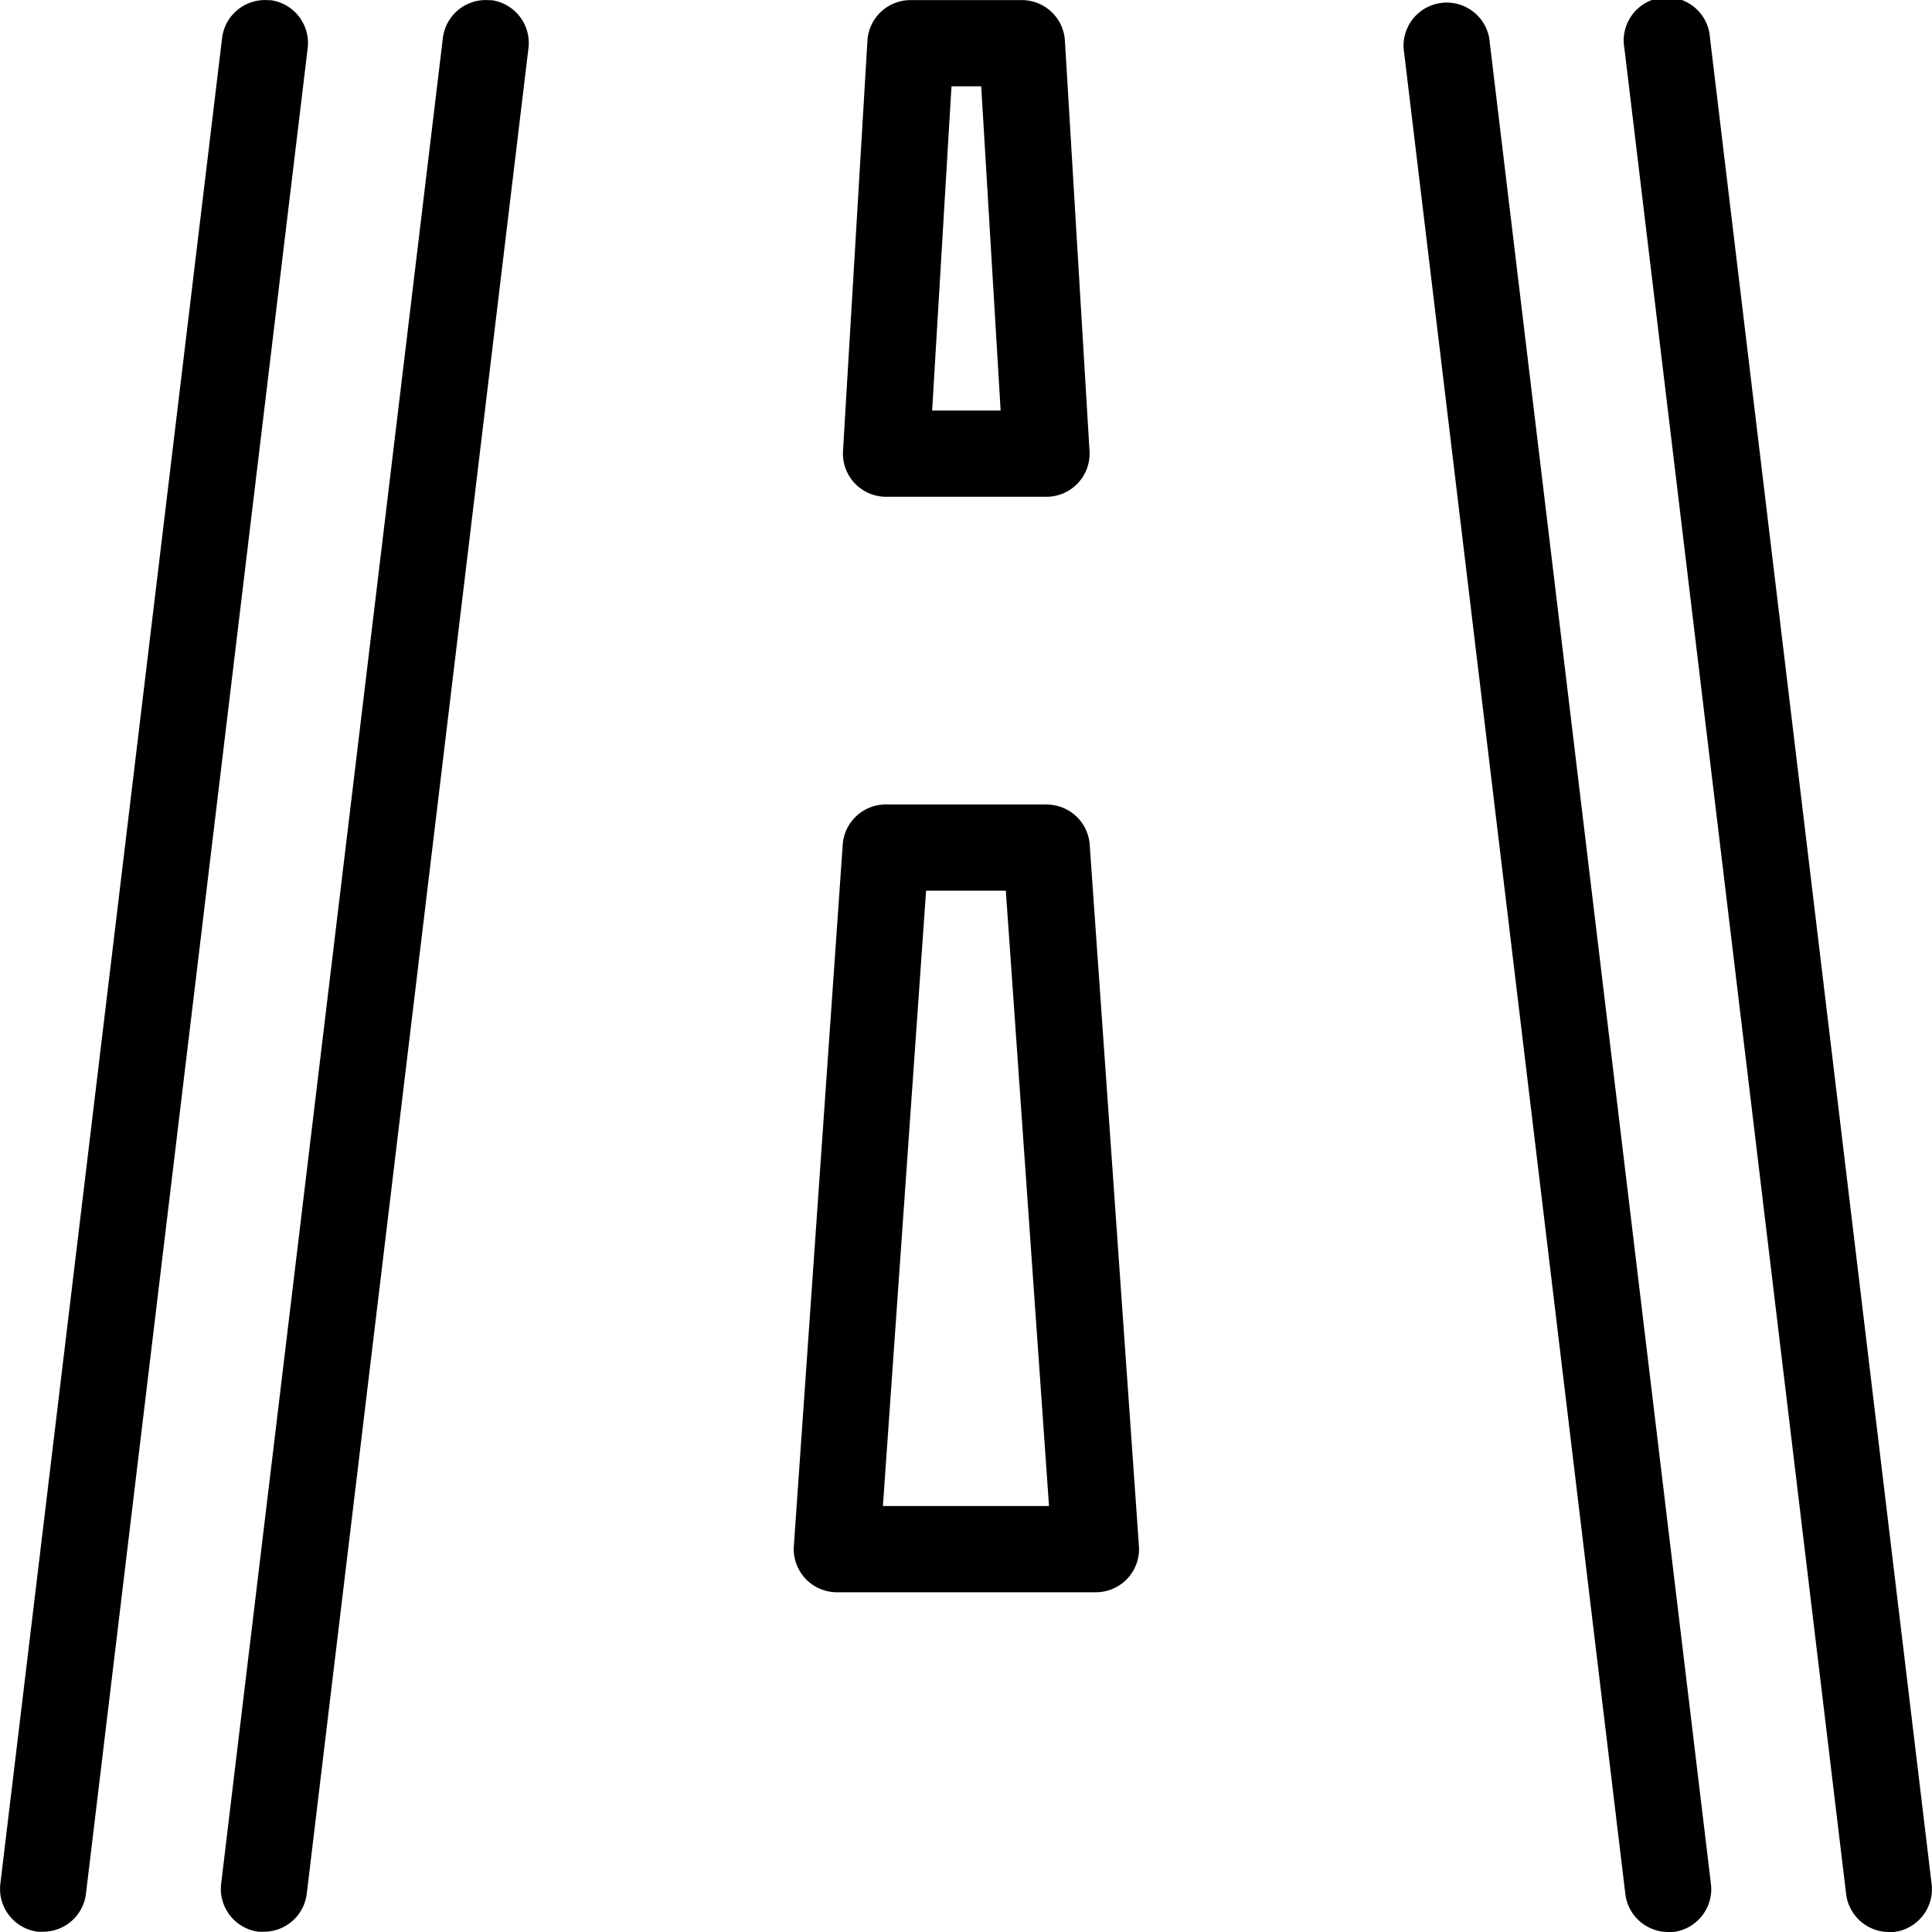
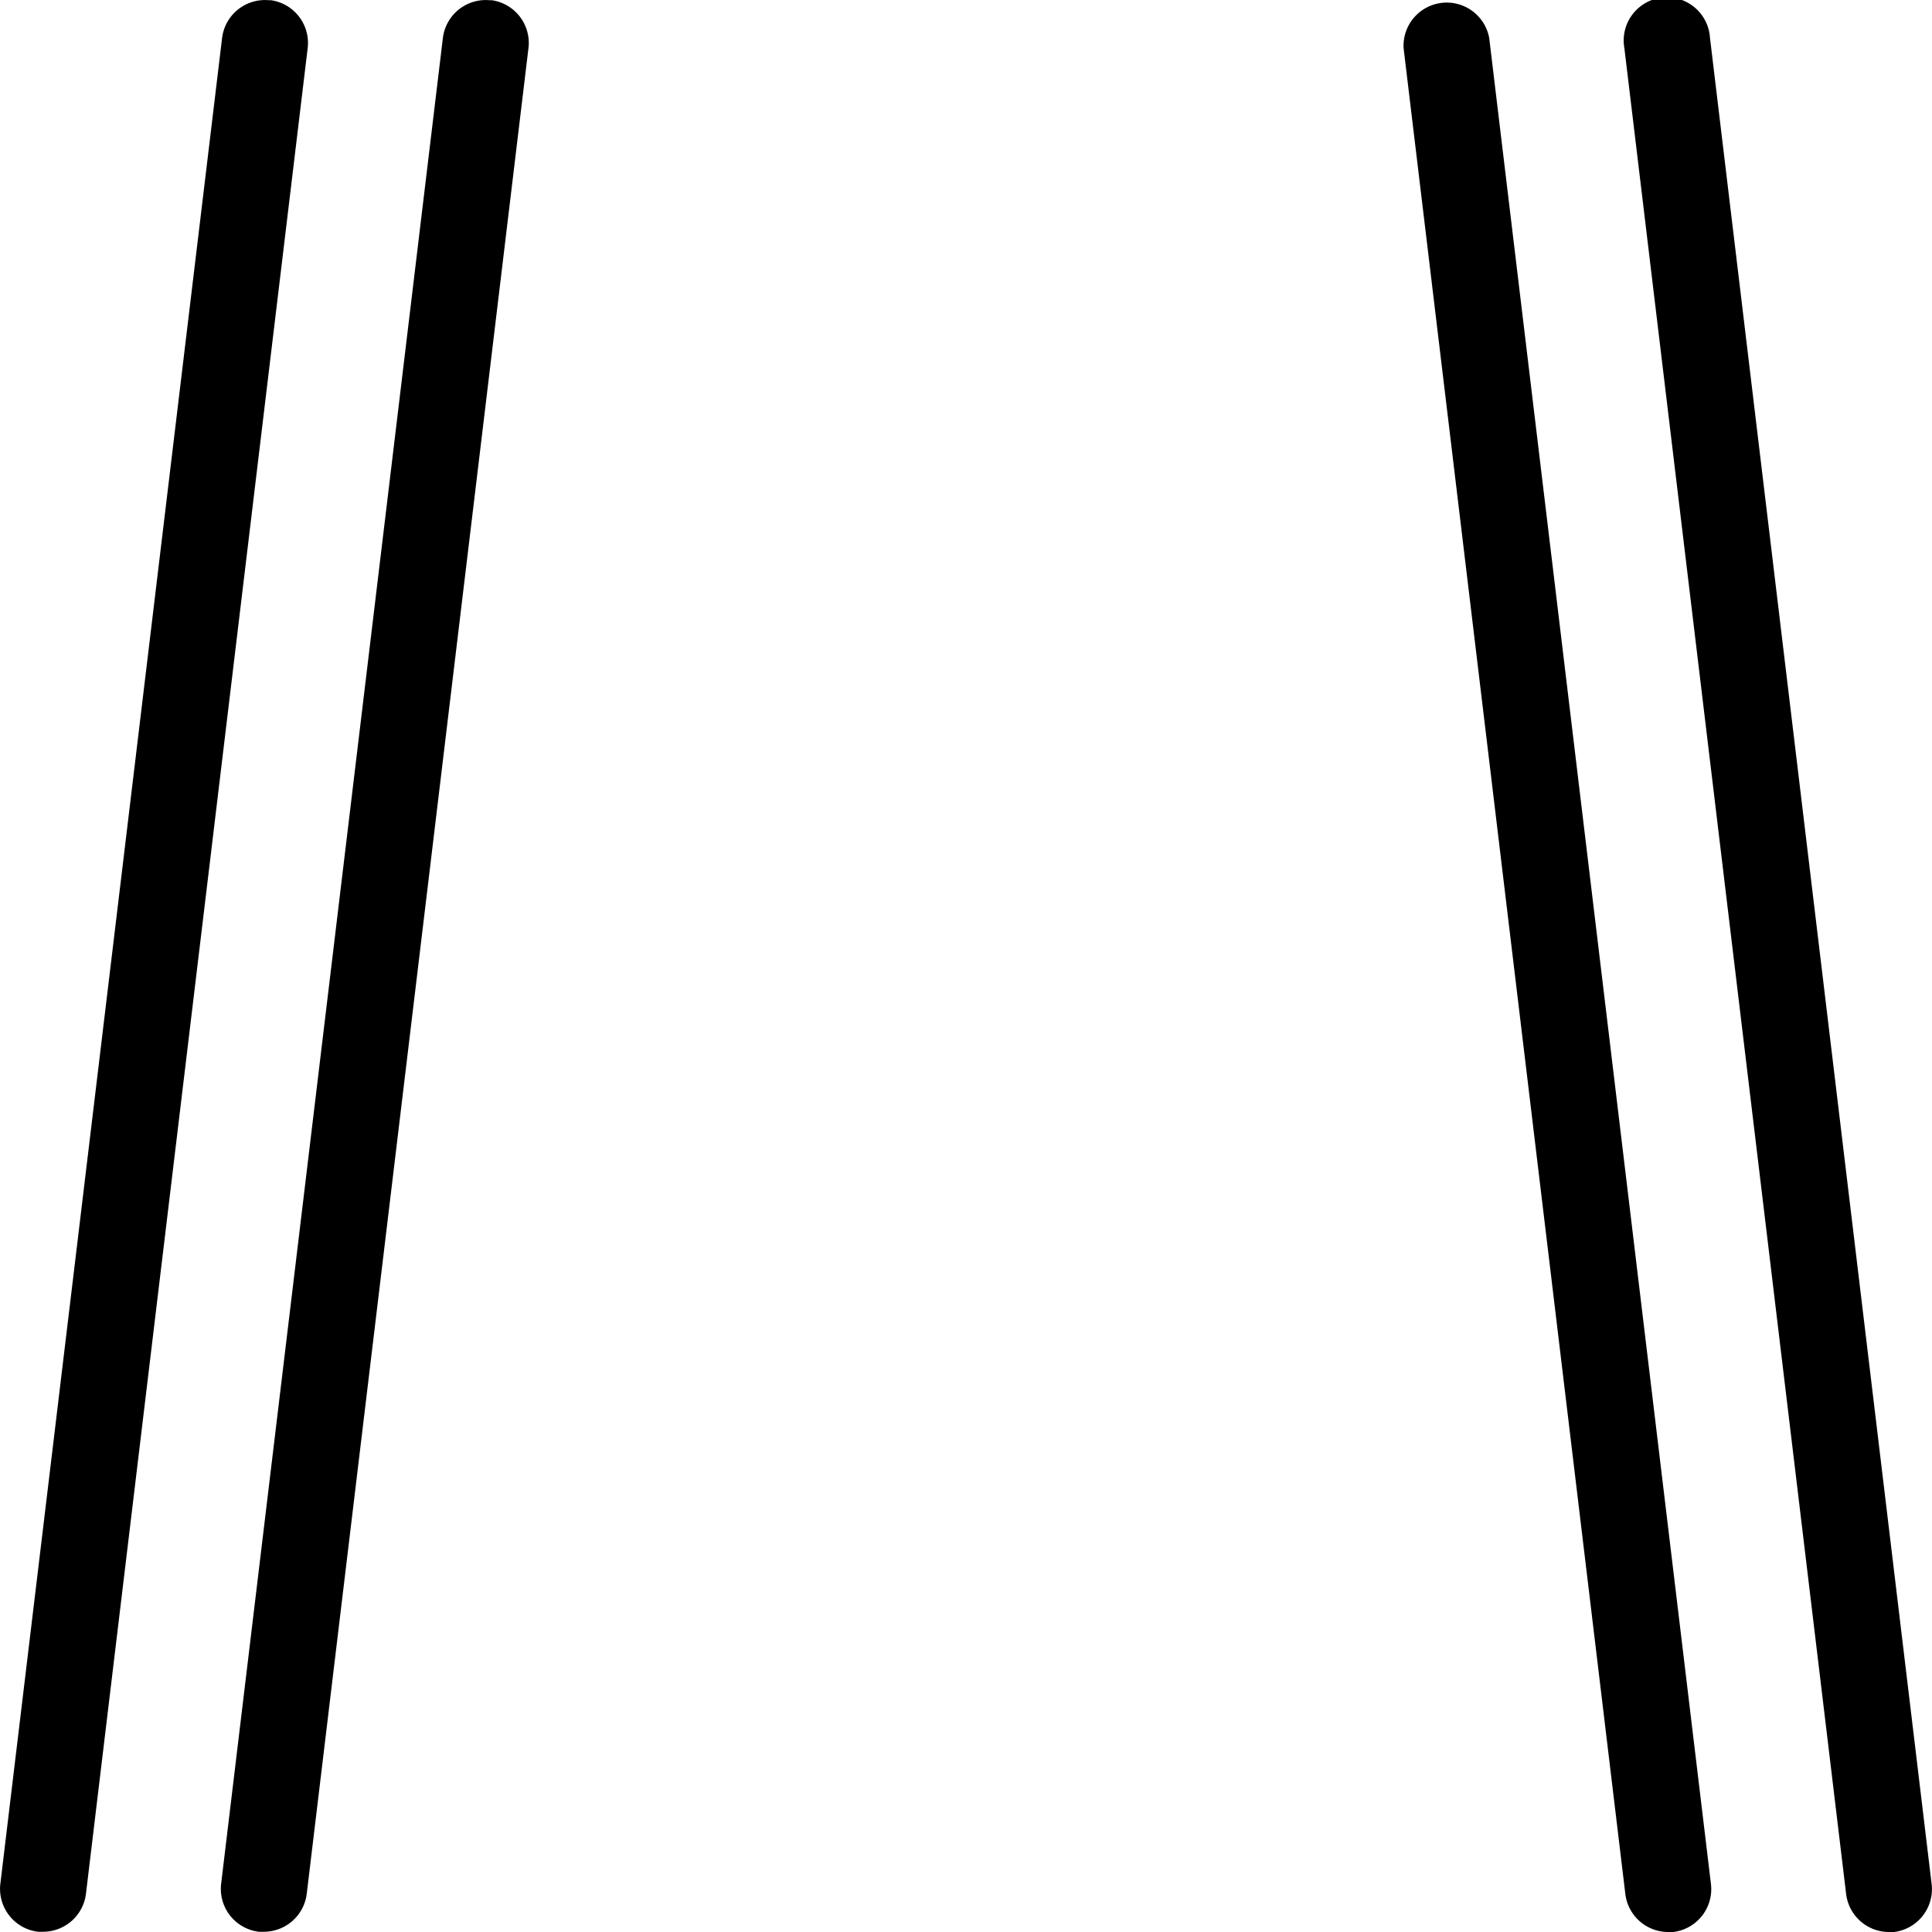
<svg xmlns="http://www.w3.org/2000/svg" id="road" width="22.366" height="22.367" viewBox="0 0 22.366 22.367">
  <path id="Tracé_428" data-name="Tracé 428" d="M36.876,24.79a.5.5,0,0,0-.555.436L33.754,46.594a.5.5,0,0,0,.436.555.539.539,0,0,0,.06,0,.5.5,0,0,0,.495-.439l2.567-21.368a.5.5,0,0,0-.436-.555Z" transform="translate(-31.194 -24.786)" />
  <path id="Tracé_429" data-name="Tracé 429" d="M82.745,25.227a.5.5,0,0,0-.991.119l2.567,21.368a.5.5,0,0,0,.495.439.539.539,0,0,0,.06,0,.5.5,0,0,0,.436-.555Z" transform="translate(-65.505 -24.787)" />
-   <path id="Tracé_430" data-name="Tracé 430" d="M59.5,30.538h1.854a.5.5,0,0,0,.5-.528l-.285-4.753a.5.5,0,0,0-.5-.469H59.783a.5.5,0,0,0-.5.469L59,30.01a.5.5,0,0,0,.5.528Zm.756-4.752H60.6l.225,3.754h-.793Z" transform="translate(-49.241 -24.787)" />
-   <path id="Tracé_431" data-name="Tracé 431" d="M59.92,57.442H58.066a.5.5,0,0,0-.5.464L57,66.028a.5.5,0,0,0,.5.534h2.995a.5.5,0,0,0,.5-.534l-.57-8.121a.5.5,0,0,0-.5-.464Zm-1.889,8.122.5-7.124h.923l.5,7.124Z" transform="translate(-47.81 -48.129)" />
  <path id="Tracé_432" data-name="Tracé 432" d="M27.913,24.79a.5.5,0,0,0-.555.436L24.791,46.594a.5.5,0,0,0,.436.555.539.539,0,0,0,.06,0,.5.5,0,0,0,.495-.439l2.567-21.368a.5.5,0,0,0-.436-.555Z" transform="translate(-24.787 -24.786)" />
  <path id="Tracé_433" data-name="Tracé 433" d="M94.274,46.6,91.708,25.227a.5.5,0,1,0-.991.119l2.567,21.368a.5.5,0,0,0,.495.439.539.539,0,0,0,.06,0A.5.5,0,0,0,94.274,46.6Z" transform="translate(-71.912 -24.787)" />
</svg>